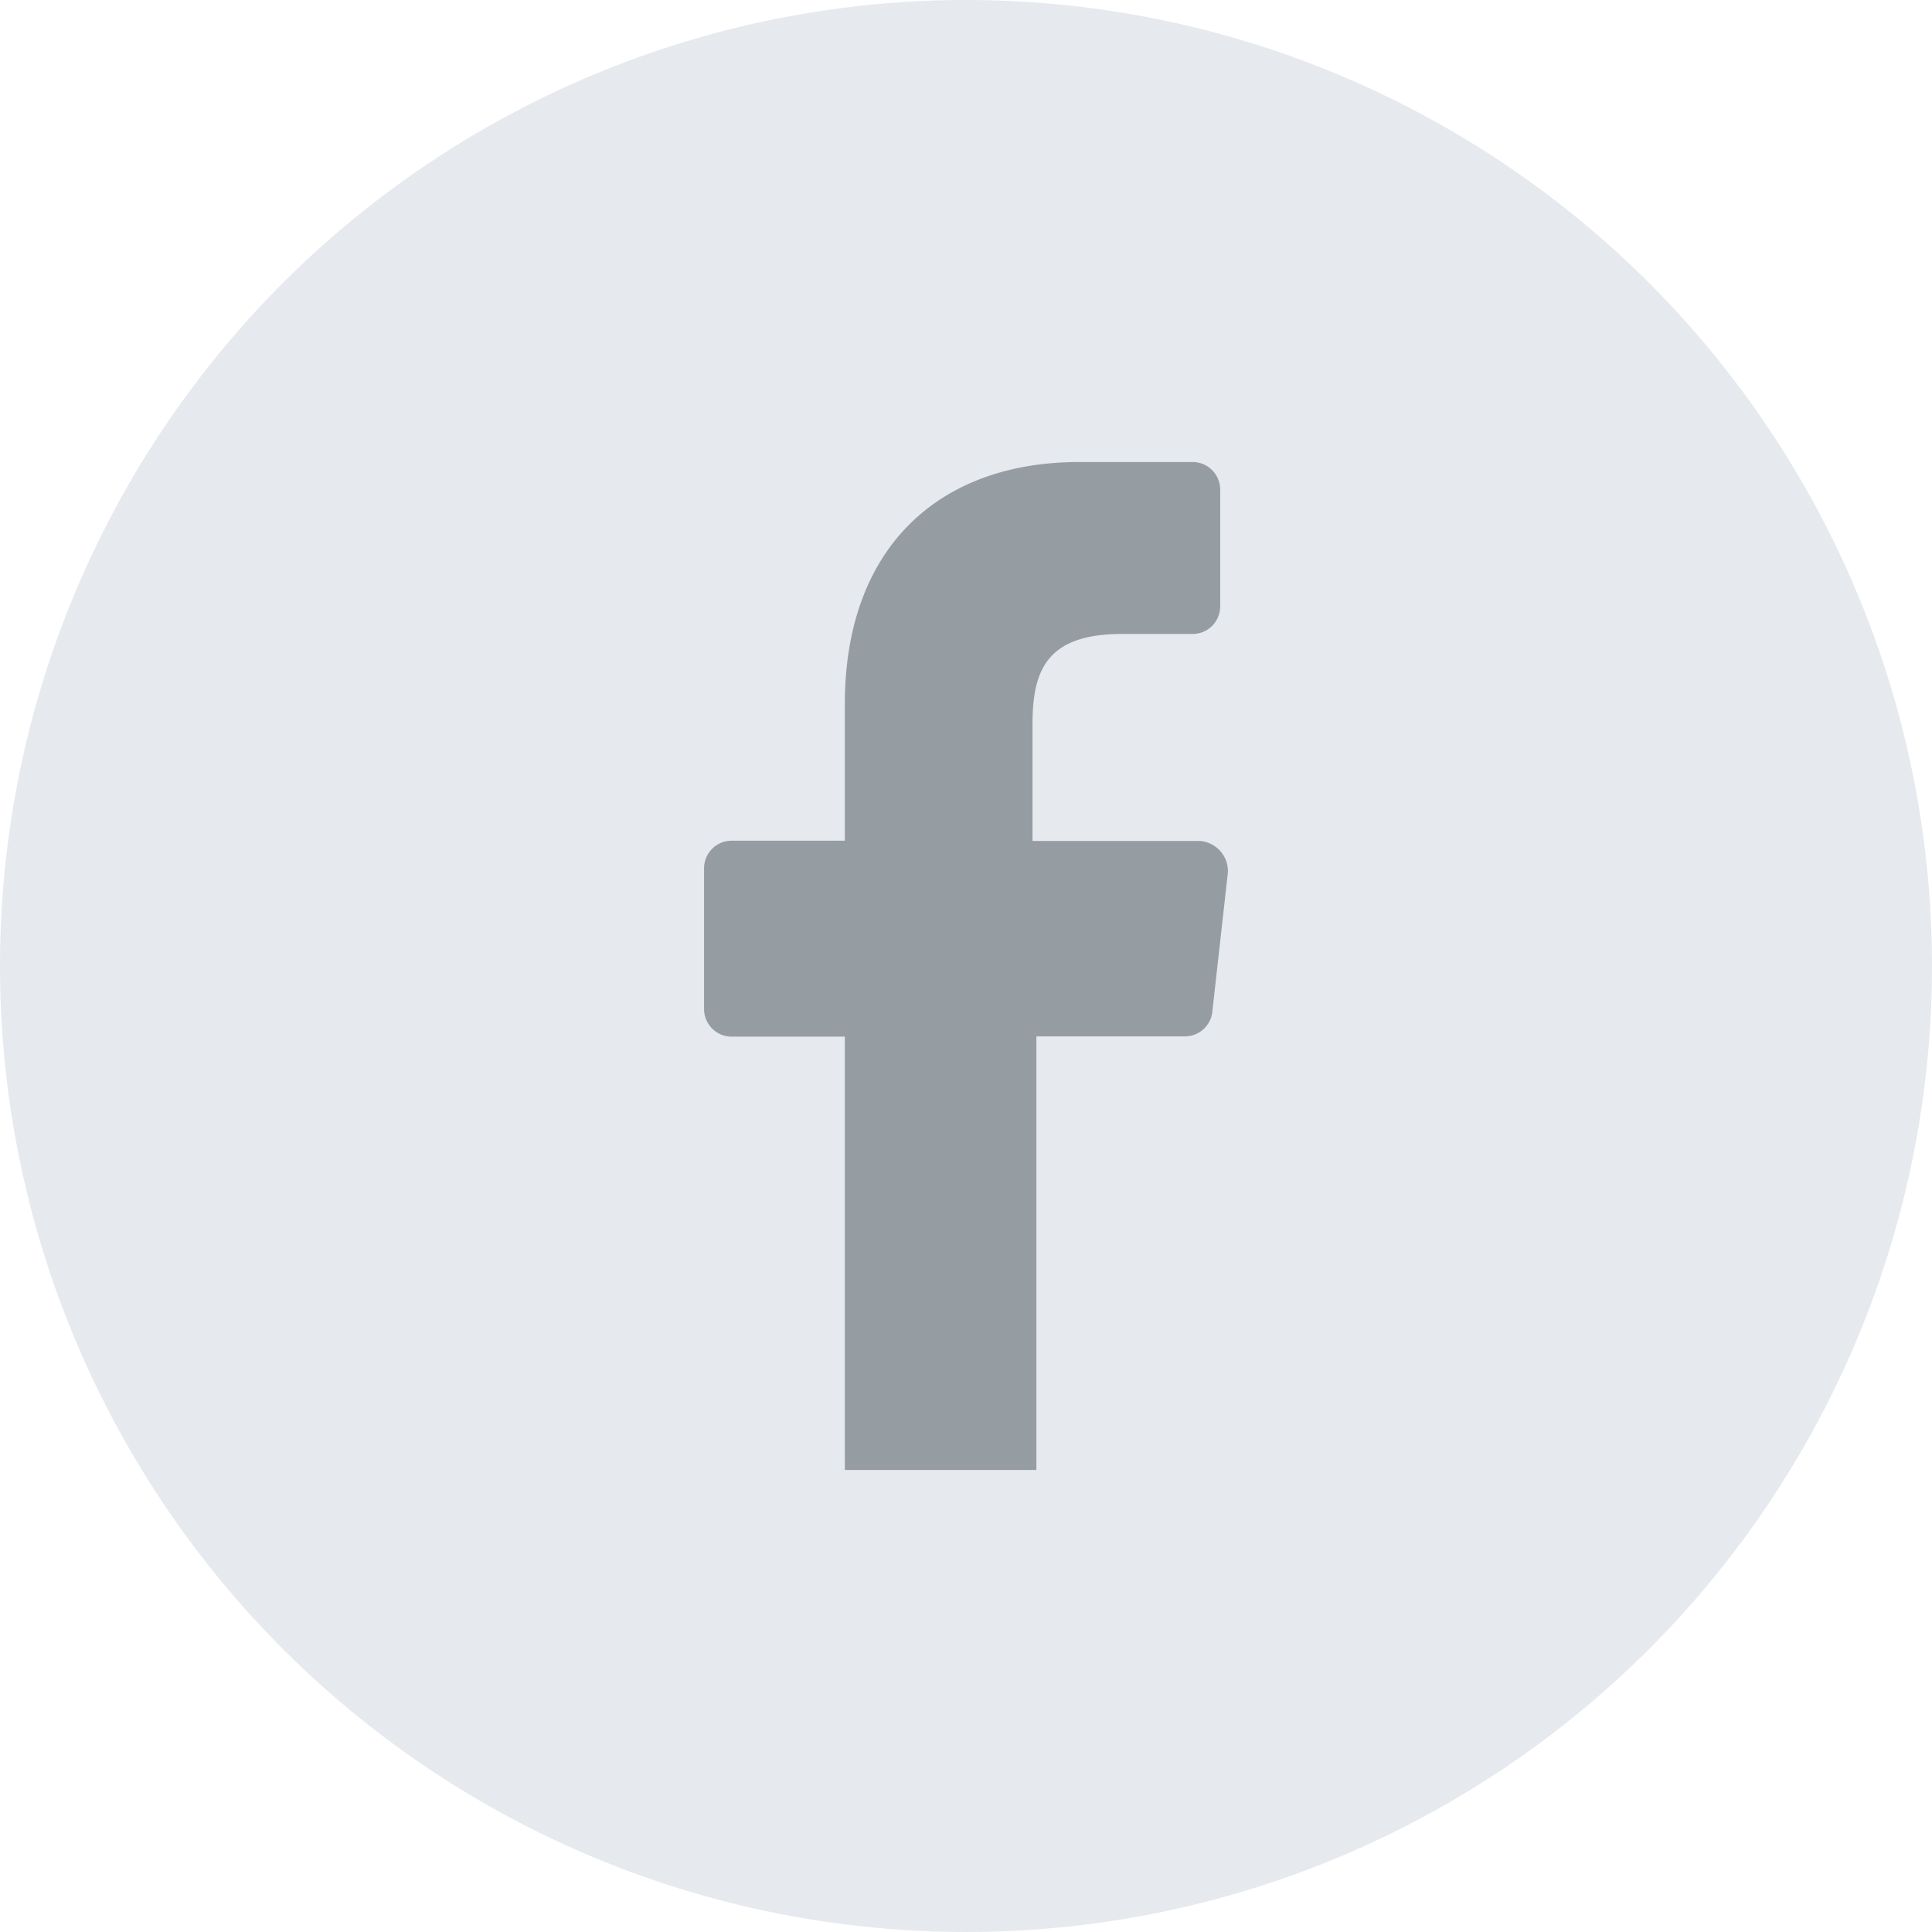
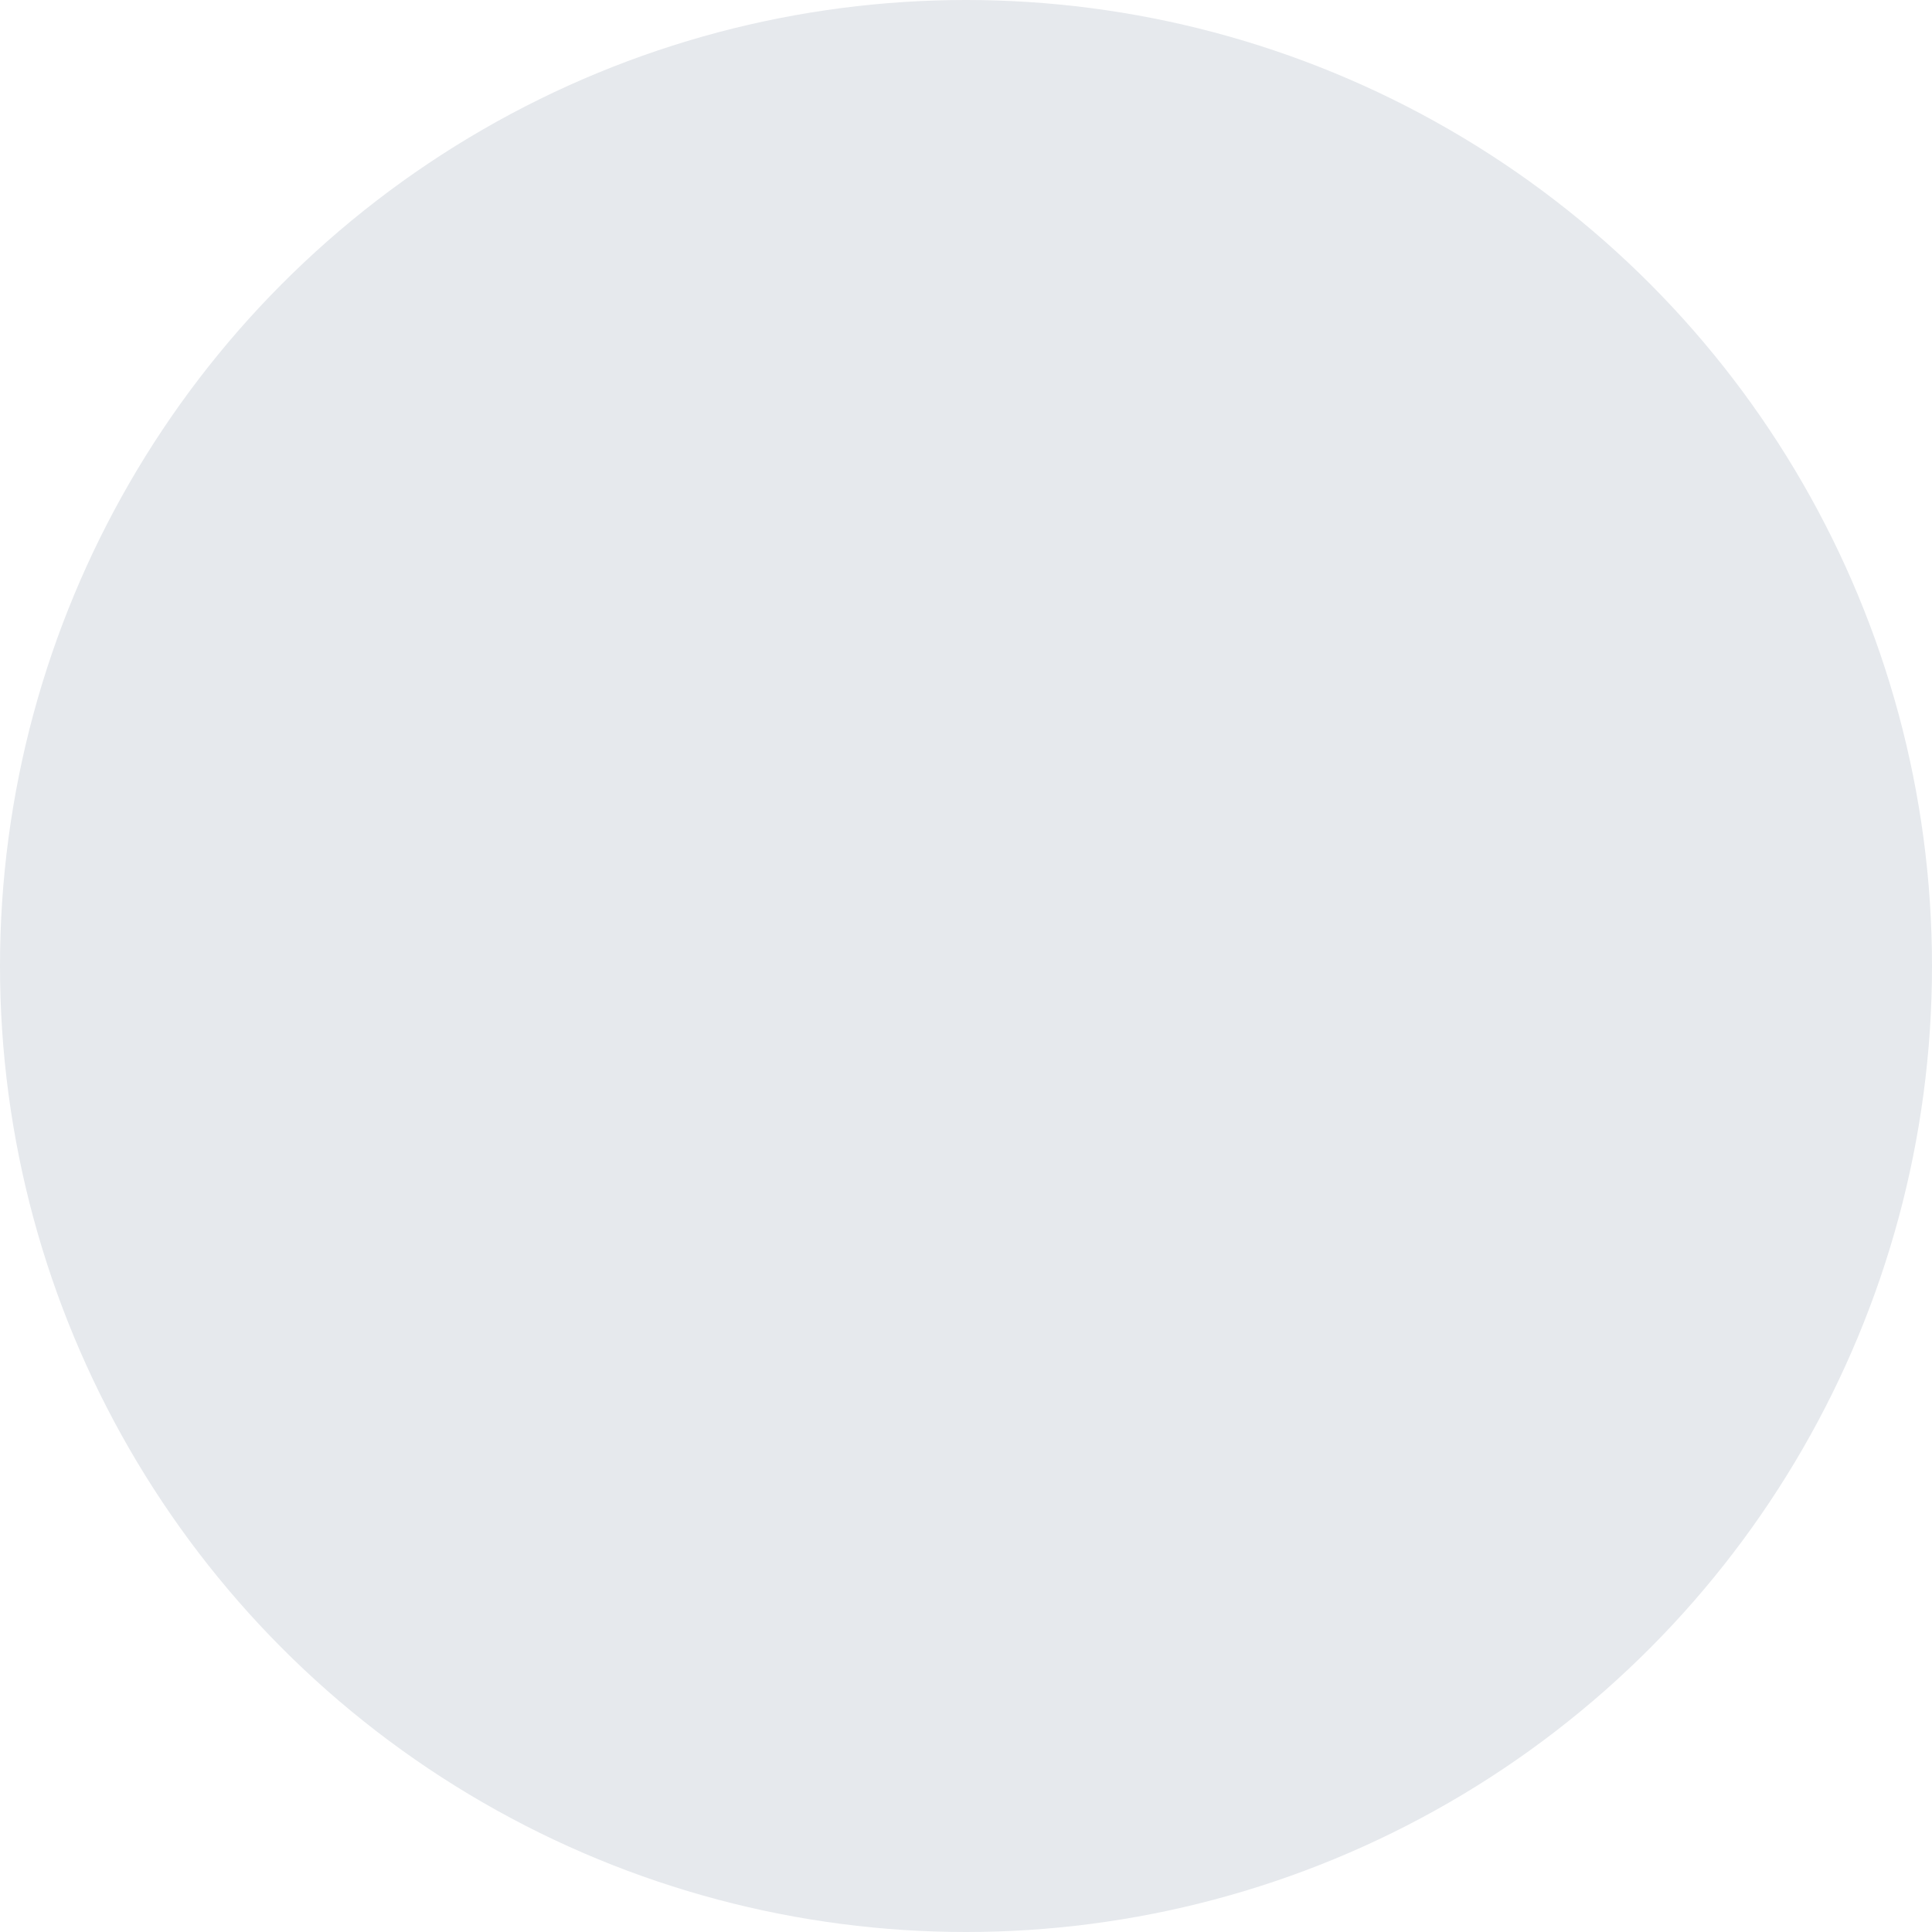
<svg xmlns="http://www.w3.org/2000/svg" viewBox="0 0 70 70">
  <g data-name="layout 2">
    <g data-name="layout 1">
      <circle cx="35" cy="35" r="35" fill="#e6e9ed" />
-       <path d="M42.92 37.55a1 1 0 0 0 1-.85l.57-5.1a1.1 1.1 0 0 0-1-1.13h-6.08v-4.24c0-2 .56-3.26 3.25-3.26h2.55a1 1 0 0 0 1-1v-4.23a1 1 0 0 0-1-1H39.1c-5.09 0-8.49 3.11-8.49 8.77v4.95h-4.1a1 1 0 0 0-1 1v5.1a1 1 0 0 0 1 1h4.1v15.7h6.94V37.55z" fill="#959da3" />
    </g>
  </g>
</svg>